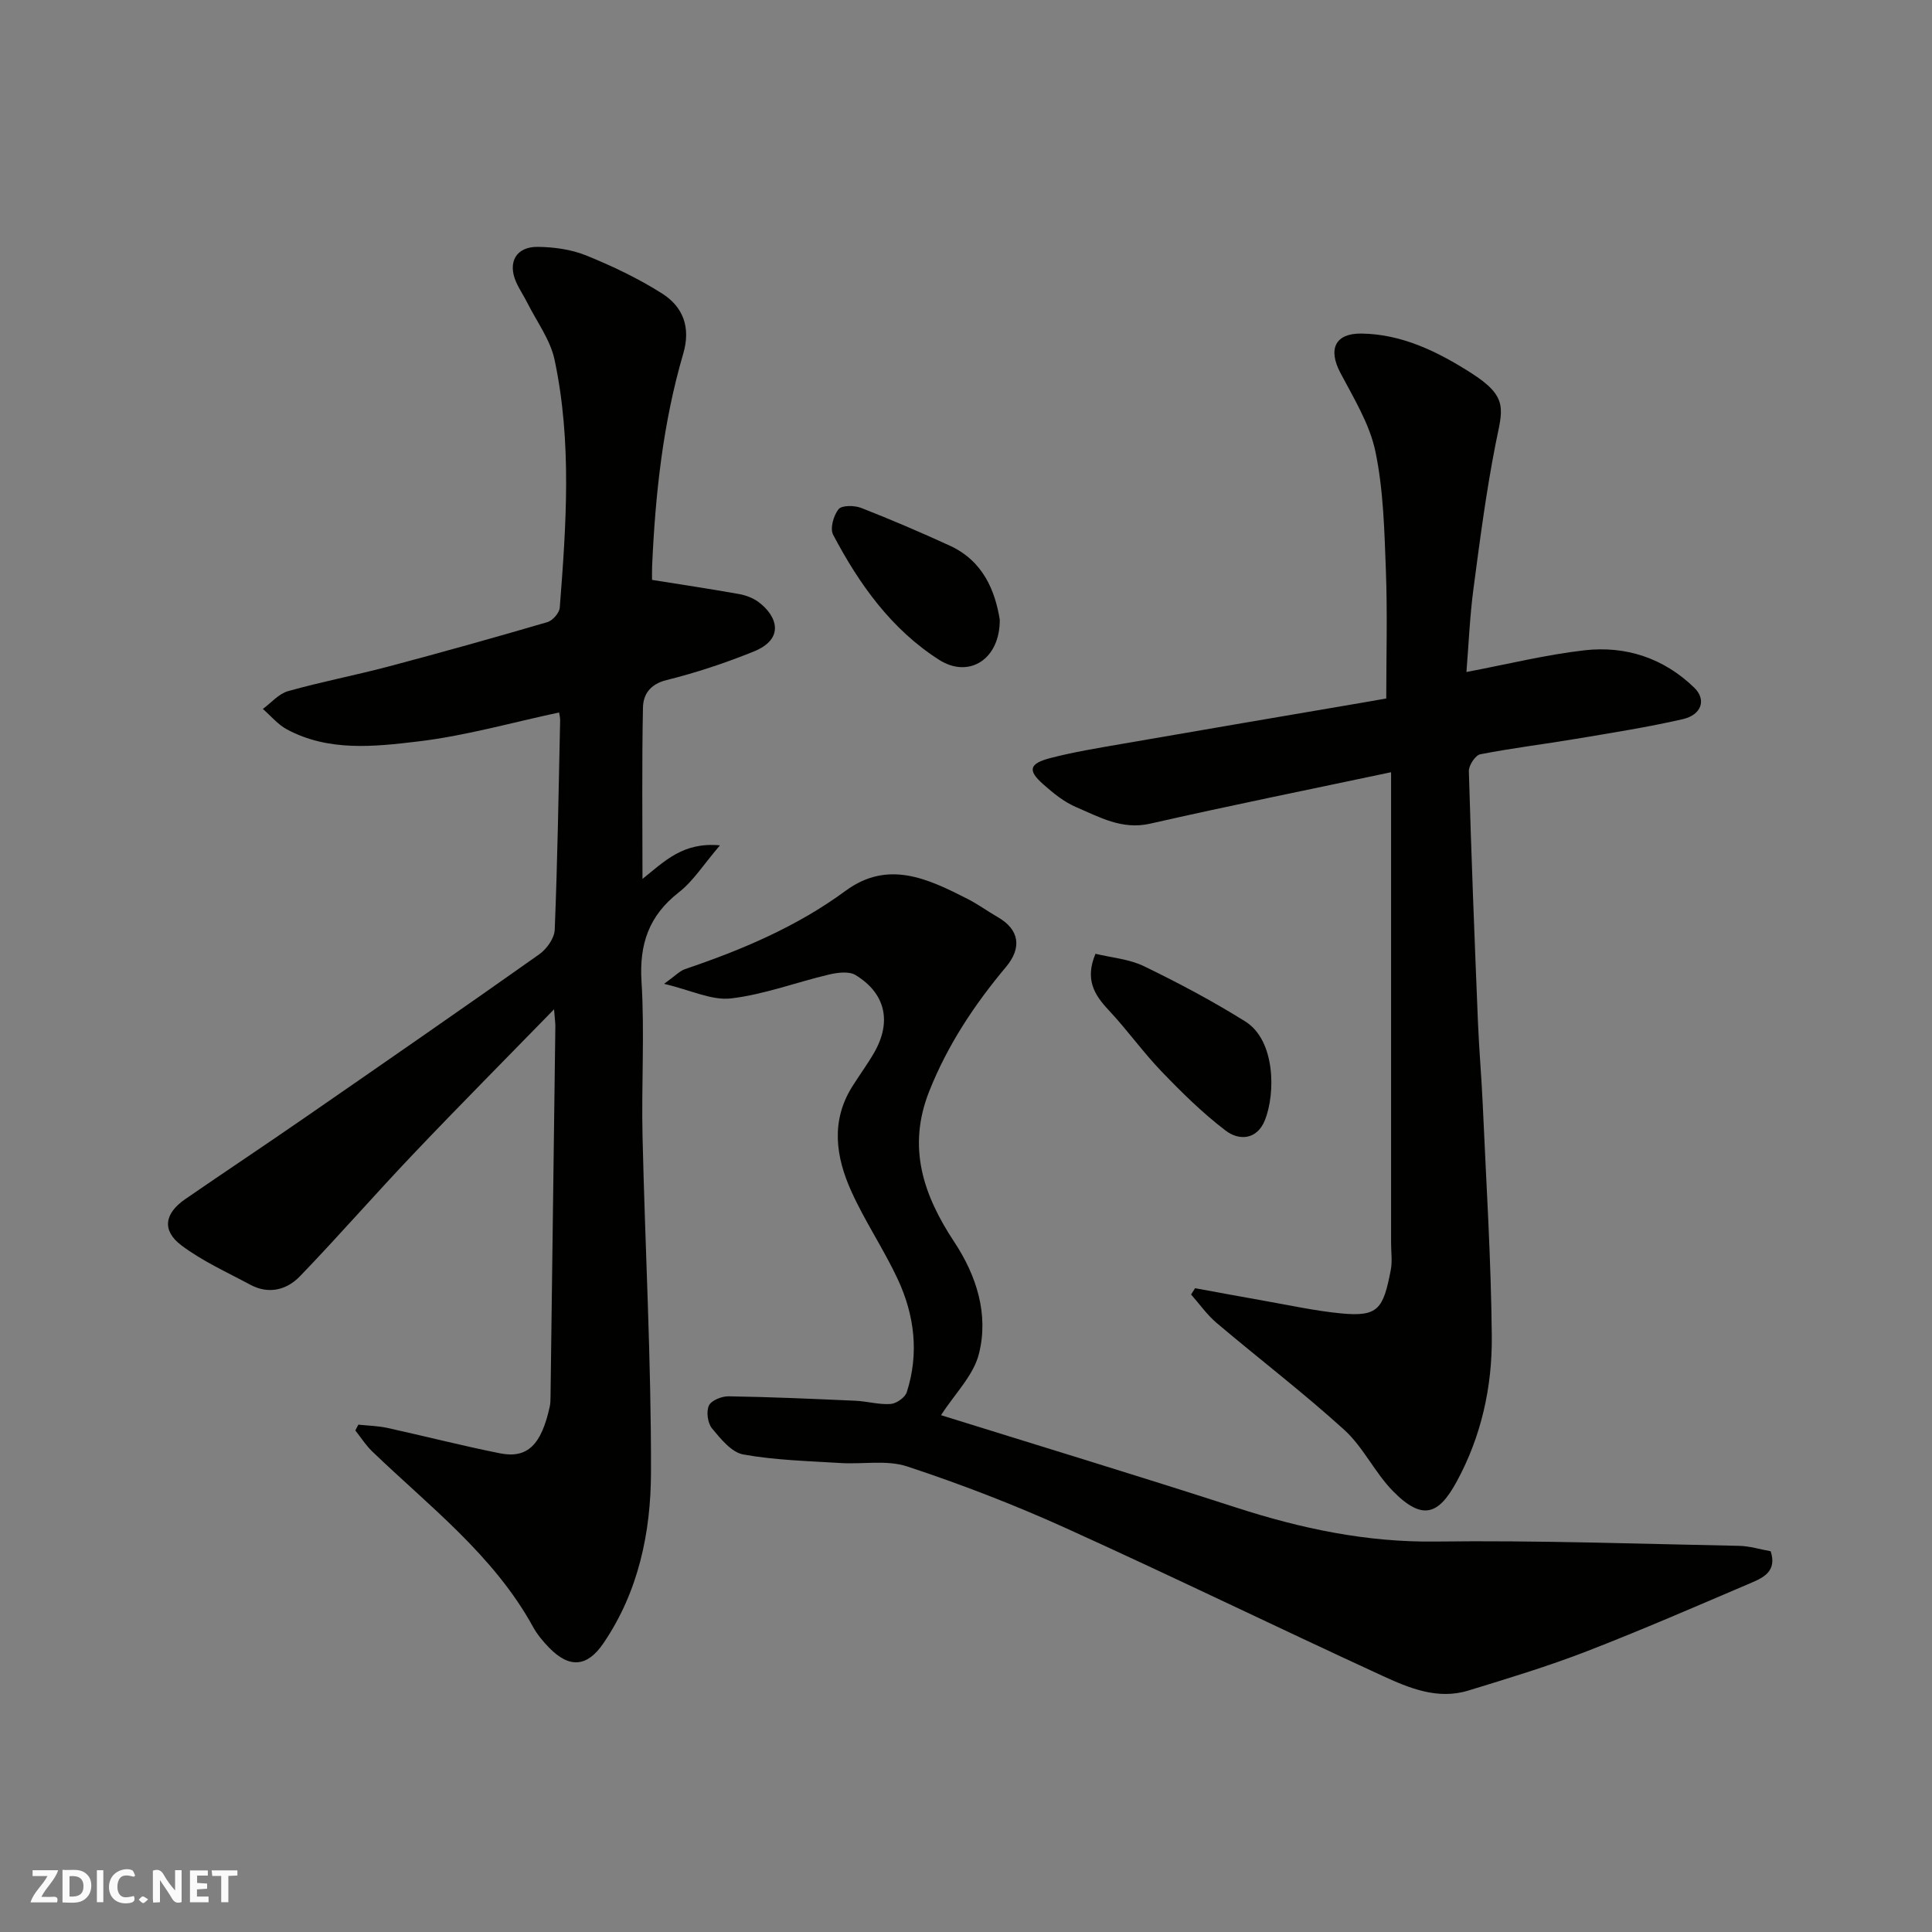
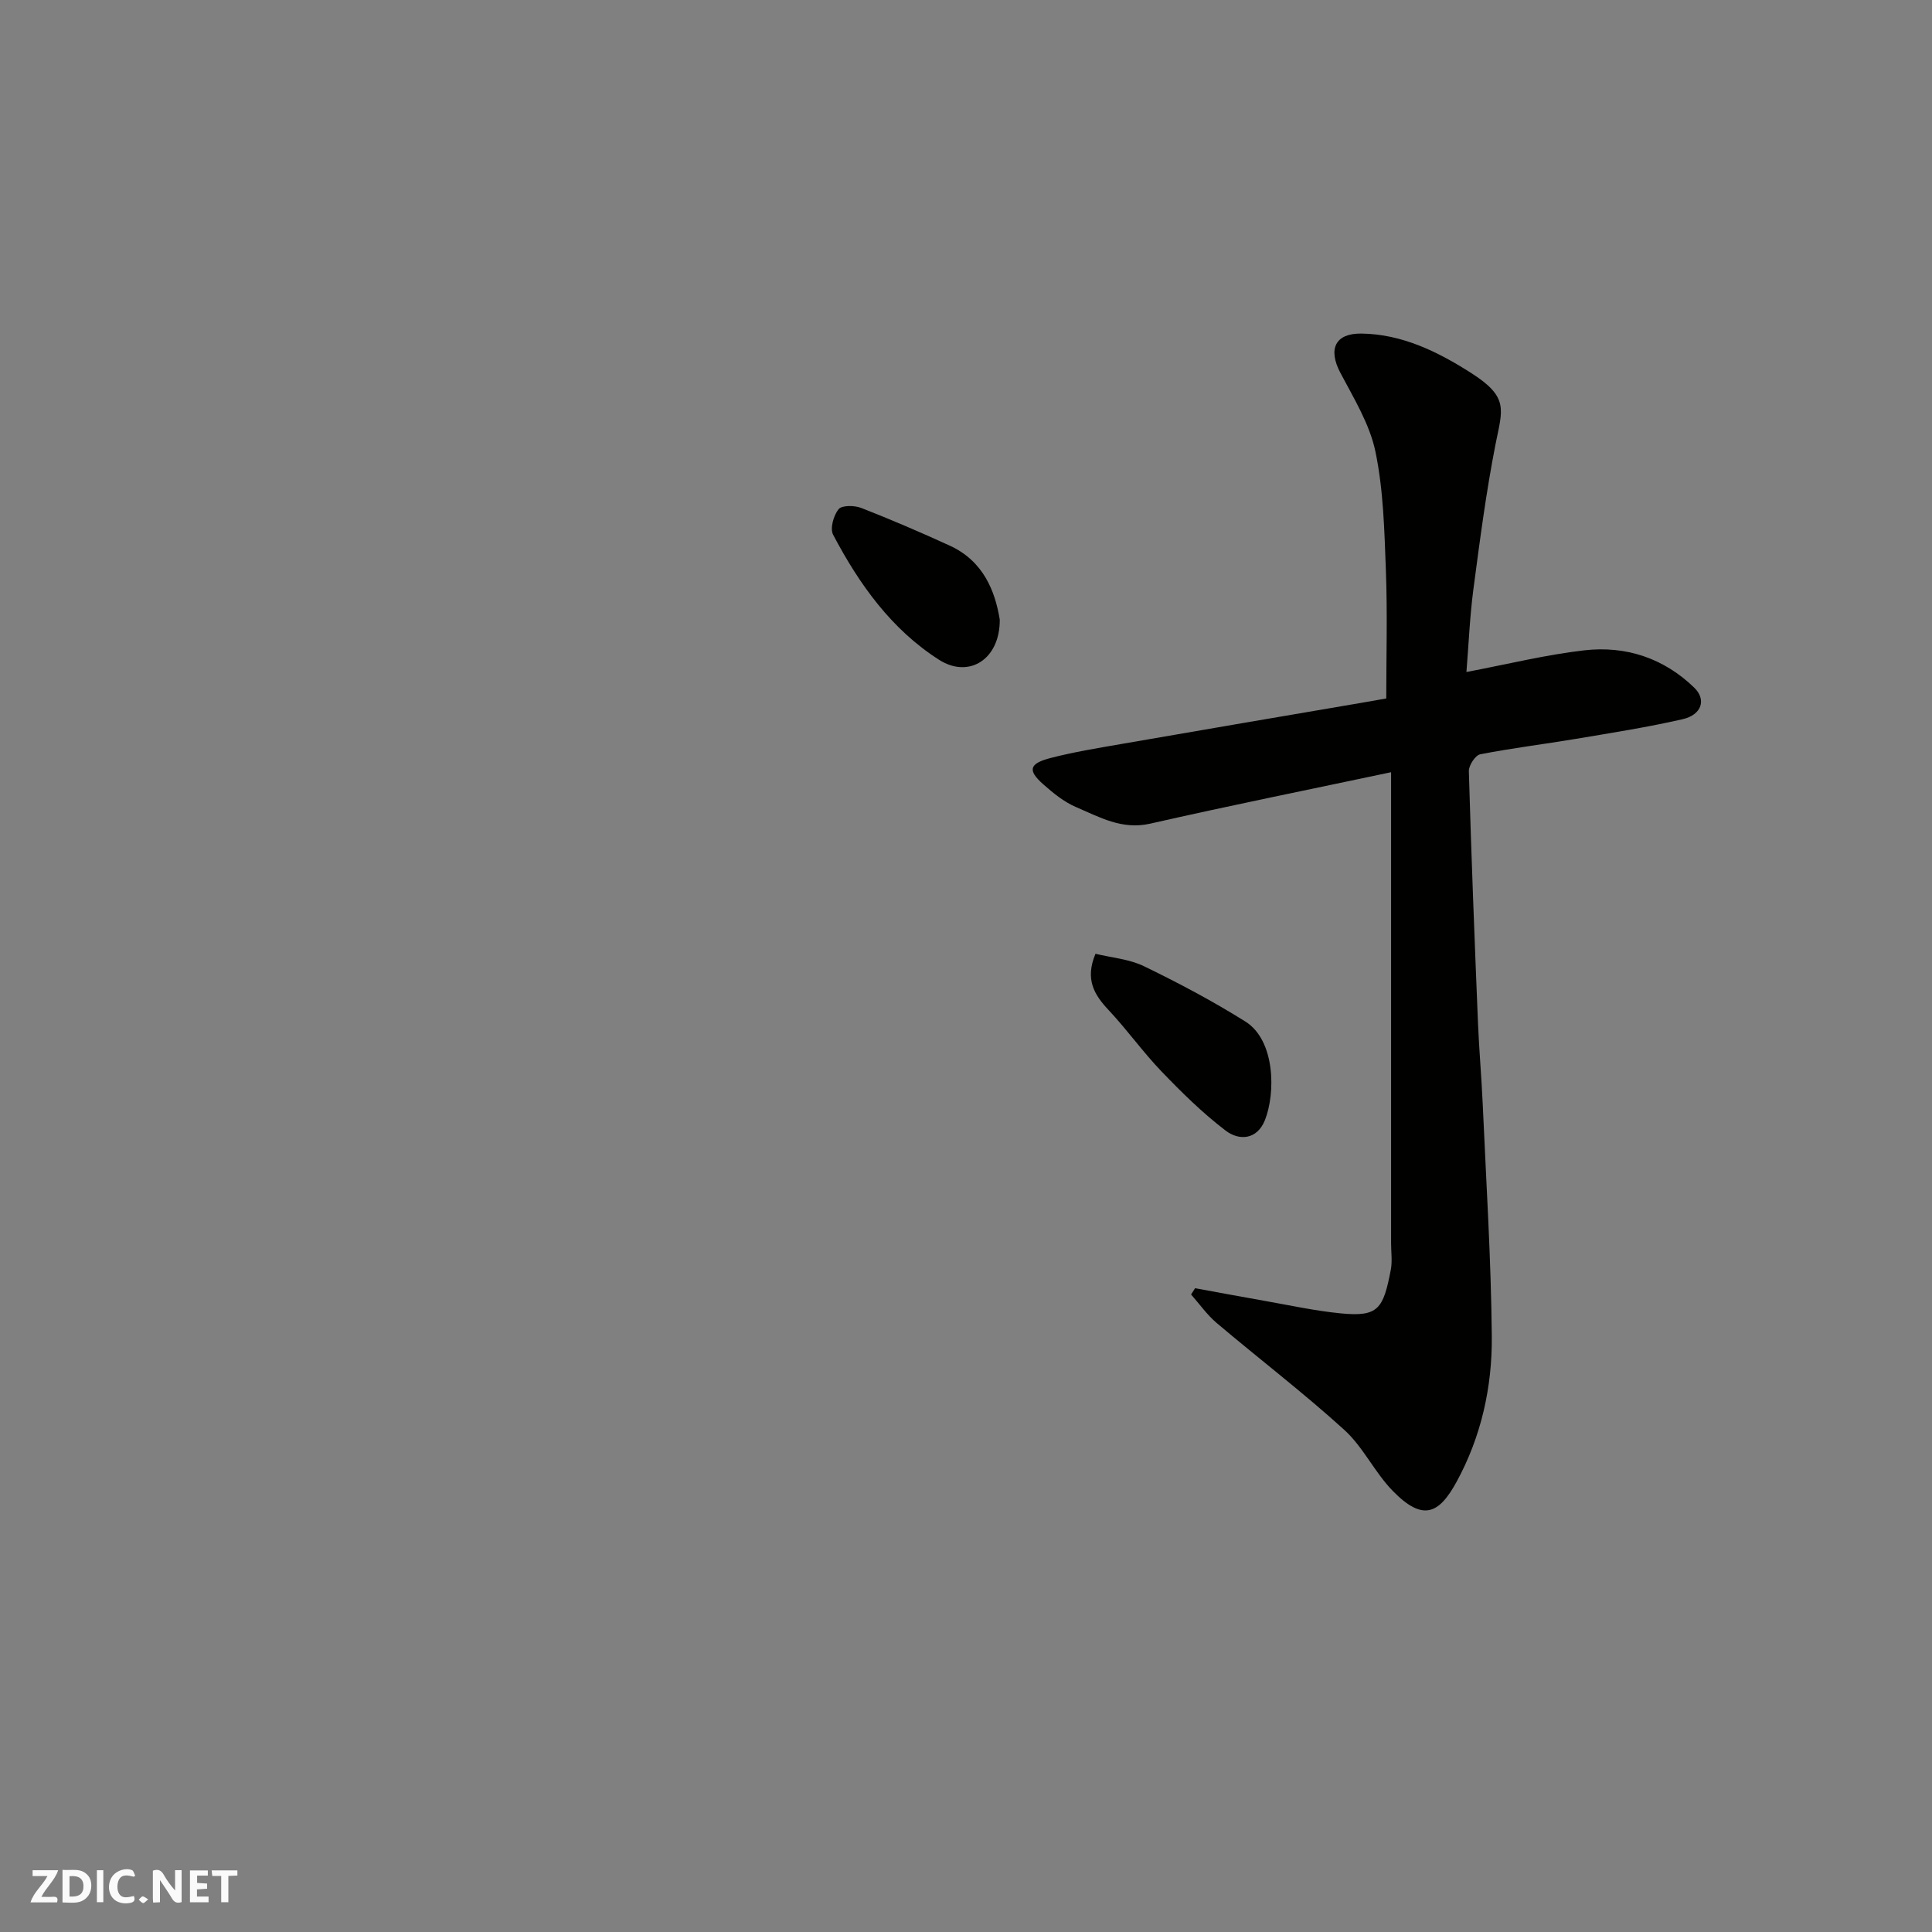
<svg xmlns="http://www.w3.org/2000/svg" enable-background="new 0 0 400 400" viewBox="0 0 400 400">
  <rect x="0" y="0" width="400" height="400" fill="#808080" stroke="none" />
  <g fill="#fafafb">
    <path d="m37.59 393.81c-.92.31-1.52.05-2-.78-.7-1.2-1.52-2.34-2.47-3.78v4.59c-.55.03-.95.05-1.41.07-.03-.37-.06-.64-.06-.91 0-1.91 0-3.81 0-5.7 1.13-.41 1.77-.03 2.29.91.62 1.11 1.38 2.14 2.31 3.19v-4.2h1.35v6.61z" />
    <path d="m12.94 393.88v-6.75c1.9.19 3.93-.54 5.37 1.29.8 1.01.78 2.88.03 3.97-1.37 1.97-3.4 1.51-5.4 1.49m1.45-1.22c2.04.12 2.92-.58 2.89-2.21-.03-1.51-.98-2.19-2.89-2z" />
    <path d="m11.81 393.87h-5.49c.68-2.18 2.47-3.48 3.51-5.45h-3.08v-1.21h5.29c-.71 2.13-2.44 3.48-3.47 5.51.86 0 1.63.04 2.39-.01.79-.05 1.14.21.85 1.16" />
    <path d="m39.33 393.86v-6.61h3.7v1.07h-2.22v1.52c.68.04 1.34.09 2.07.13v1.07c-.72.05-1.38.09-2.1.14v1.48h2.4v1.19h-3.85z" />
    <path d="m27.71 388.56c-1.15-.3-2.46-.61-3.1.64-.37.73-.41 1.93-.06 2.67.63 1.35 1.99.93 3.17.68.35.94-.01 1.32-.93 1.46-1.62.25-3.05-.27-3.76-1.48-.73-1.24-.6-3.03.31-4.17.88-1.11 2.71-1.7 4-1.16.32.13.44.74.65 1.12-.1.08-.19.16-.28.24" />
    <path d="m49.15 387.24v1.07c-.59.02-1.17.05-1.87.08v5.44h-1.48v-5.44h-1.85c-.05-.4-.08-.73-.13-1.15z" />
    <path d="m20.06 387.21h1.33v6.62h-1.33z" />
    <path d="m30.68 393.25c-.49.38-.8.79-1.05.76-.32-.05-.6-.45-.9-.7.26-.24.51-.64.8-.67.29-.04.62.3 1.15.61" />
  </g>
-   <path d="m115.75 147.51c-9.8 2.09-19.41 4.84-29.2 6-9.05 1.08-18.51 2.14-27.15-2.5-1.88-1.01-3.33-2.8-4.98-4.23 1.72-1.26 3.27-3.13 5.2-3.68 6.88-1.94 13.92-3.28 20.83-5.11 11-2.92 21.97-5.99 32.89-9.19 1.08-.32 2.46-1.89 2.55-2.97 1.34-17.14 2.54-34.34-1.07-51.33-.88-4.15-3.68-7.89-5.64-11.8-.73-1.45-1.66-2.81-2.32-4.3-1.81-4.1-.01-7.34 4.49-7.29 3.36.04 6.92.53 10.01 1.78 5.41 2.19 10.76 4.74 15.68 7.85 4.37 2.76 6.02 7 4.42 12.47-4.21 14.38-5.8 29.19-6.45 44.12-.04.98-.01 1.97-.01 2.73 6.19.99 12.12 1.88 18.01 2.93 1.4.25 2.9.81 4.03 1.65 3.86 2.88 5.53 7.61-.99 10.25-5.86 2.37-11.92 4.39-18.05 5.91-3.41.85-4.82 2.97-4.88 5.68-.24 11.59-.1 23.18-.1 35.49 4.63-3.7 8.39-7.66 16.04-6.95-3.36 3.92-5.51 7.38-8.52 9.73-6.21 4.85-8.21 10.72-7.72 18.52.66 10.62-.04 21.32.21 31.98.53 23.2 1.81 46.4 1.75 69.6-.03 12.4-2.58 24.7-9.85 35.37-3.35 4.93-7.04 5.25-11.28.88-1.24-1.28-2.43-2.71-3.29-4.27-8.15-14.84-21.45-24.93-33.31-36.34-1.32-1.27-2.33-2.88-3.48-4.33.21-.4.41-.8.62-1.2 2 .21 4.04.25 5.99.67 7.78 1.71 15.51 3.7 23.32 5.26 5.7 1.14 8.58-1.74 10.32-9.67.14-.64.15-1.32.16-1.98.34-25.6.67-51.19 1-76.79.01-.6-.09-1.2-.27-3.48-10.37 10.64-19.87 20.2-29.16 29.98-7.91 8.32-15.45 16.98-23.41 25.25-2.75 2.86-6.48 3.85-10.32 1.79-4.83-2.6-9.92-4.88-14.26-8.15-4.1-3.09-3.51-6.61.8-9.58 8.2-5.65 16.49-11.15 24.67-16.81 16.24-11.23 32.48-22.46 48.6-33.86 1.55-1.09 3.15-3.33 3.22-5.1.58-14.42.81-28.86 1.12-43.29.02-.62-.16-1.26-.22-1.69z" fill="#010100" />
  <path d="m303.61 139.13c8.5-1.61 16.4-3.57 24.42-4.49 8.57-.98 16.44 1.62 22.74 7.73 2.57 2.49 1.54 5.63-2.39 6.53-7.29 1.67-14.71 2.83-22.09 4.07-6.6 1.11-13.26 1.91-19.83 3.2-1.01.2-2.39 2.31-2.35 3.5.5 17.37 1.18 34.73 1.89 52.09.23 5.6.73 11.2.98 16.8.71 16.03 1.73 32.06 1.88 48.09.1 10.51-2.19 20.81-7.3 30.16-3.67 6.71-7 8.21-13.2 1.87-3.75-3.83-6.11-9.07-10.04-12.64-8.49-7.71-17.64-14.7-26.41-22.12-2-1.69-3.55-3.92-5.31-5.91.28-.43.55-.87.83-1.3 4.74.86 9.48 1.76 14.23 2.59 5.3.93 10.59 2.1 15.94 2.62 7.74.75 8.79-.88 10.35-9.02.34-1.77.06-3.66.06-5.49 0-30.49 0-60.98 0-91.46 0-1.82 0-3.63 0-6.07-16.91 3.58-33.44 6.91-49.88 10.65-5.87 1.33-10.51-1.37-15.36-3.44-2.5-1.07-4.75-2.91-6.81-4.74-3.23-2.86-2.9-4.26 1.53-5.41 4.87-1.26 9.86-2.07 14.82-2.93 16.55-2.88 33.12-5.69 49.68-8.52 1.46-.25 2.91-.51 5.02-.88 0-8.73.26-17.68-.08-26.61-.31-8.19-.5-16.52-2.16-24.49-1.19-5.72-4.5-11.07-7.28-16.36-2.54-4.84-1.11-8.15 4.37-8.09 8.44.11 15.84 3.77 22.72 8.16 7.92 5.05 6.47 7.57 5.05 14.77-1.95 9.92-3.25 19.97-4.58 30.01-.75 5.71-.98 11.48-1.44 17.13z" fill="#010100" />
-   <path d="m194.83 293c20.08 6.26 40.61 12.49 61.03 19.1 13.5 4.37 27.04 7.25 41.4 7.06 20.91-.27 41.84.48 62.76.89 2.24.04 4.46.75 6.58 1.12 1.31 4.01-1.34 5.39-3.92 6.49-11.38 4.85-22.73 9.8-34.26 14.26-8 3.09-16.24 5.59-24.45 8.1-6.34 1.94-12.23-.52-17.77-3.07-21.95-10.09-43.67-20.68-65.68-30.64-10.63-4.81-21.59-9.03-32.67-12.69-4.25-1.41-9.26-.42-13.91-.72-6.71-.42-13.48-.58-20.06-1.77-2.43-.44-4.68-3.24-6.47-5.4-.9-1.09-1.22-3.47-.64-4.72.5-1.08 2.68-1.95 4.09-1.92 8.76.14 17.51.53 26.26.92 2.43.11 4.87.84 7.27.67 1.21-.09 3-1.34 3.35-2.45 2.57-8 1.61-15.93-1.88-23.41-2.9-6.21-6.8-11.95-9.61-18.19-3.19-7.08-4.3-14.48.18-21.64 1.47-2.35 3.13-4.59 4.52-6.99 3.71-6.4 2.43-12.33-3.83-16.13-1.36-.83-3.73-.51-5.49-.1-6.78 1.6-13.43 4.14-20.28 4.94-3.99.47-8.3-1.71-13.86-3.02 2.36-1.68 3.25-2.68 4.35-3.05 11.77-3.99 23.13-8.78 33.23-16.21 8.8-6.47 17.07-2.48 25.22 1.66 2.18 1.11 4.18 2.58 6.3 3.8 4.47 2.57 5.03 6.33 1.68 10.32-6.53 7.79-12.07 16.13-15.87 25.69-4.64 11.66-1.23 21.55 5.2 31.28 4.59 6.96 7.12 14.93 5.09 23.06-1.09 4.48-4.96 8.25-7.86 12.76z" fill="#010100" />
  <path d="m226.81 197.47c3.27.8 6.95 1.08 10.05 2.58 7.16 3.47 14.23 7.22 20.97 11.44 6.22 3.89 6.28 14.84 4.06 20.42-1.62 4.06-5.32 4.33-8.16 2.15-4.76-3.63-9.09-7.9-13.25-12.23-3.86-4.02-7.12-8.62-10.94-12.69-3-3.19-4.95-6.38-2.73-11.67z" fill="#010100" />
  <path d="m206.99 128.28c.07 8.2-6.35 12.27-12.54 8.34-9.88-6.29-16.58-15.68-21.96-25.91-.68-1.29.09-4.01 1.13-5.29.69-.84 3.29-.8 4.68-.26 6.19 2.42 12.3 5.04 18.34 7.81 6.94 3.18 9.38 9.37 10.35 15.31z" fill="#010100" />
</svg>